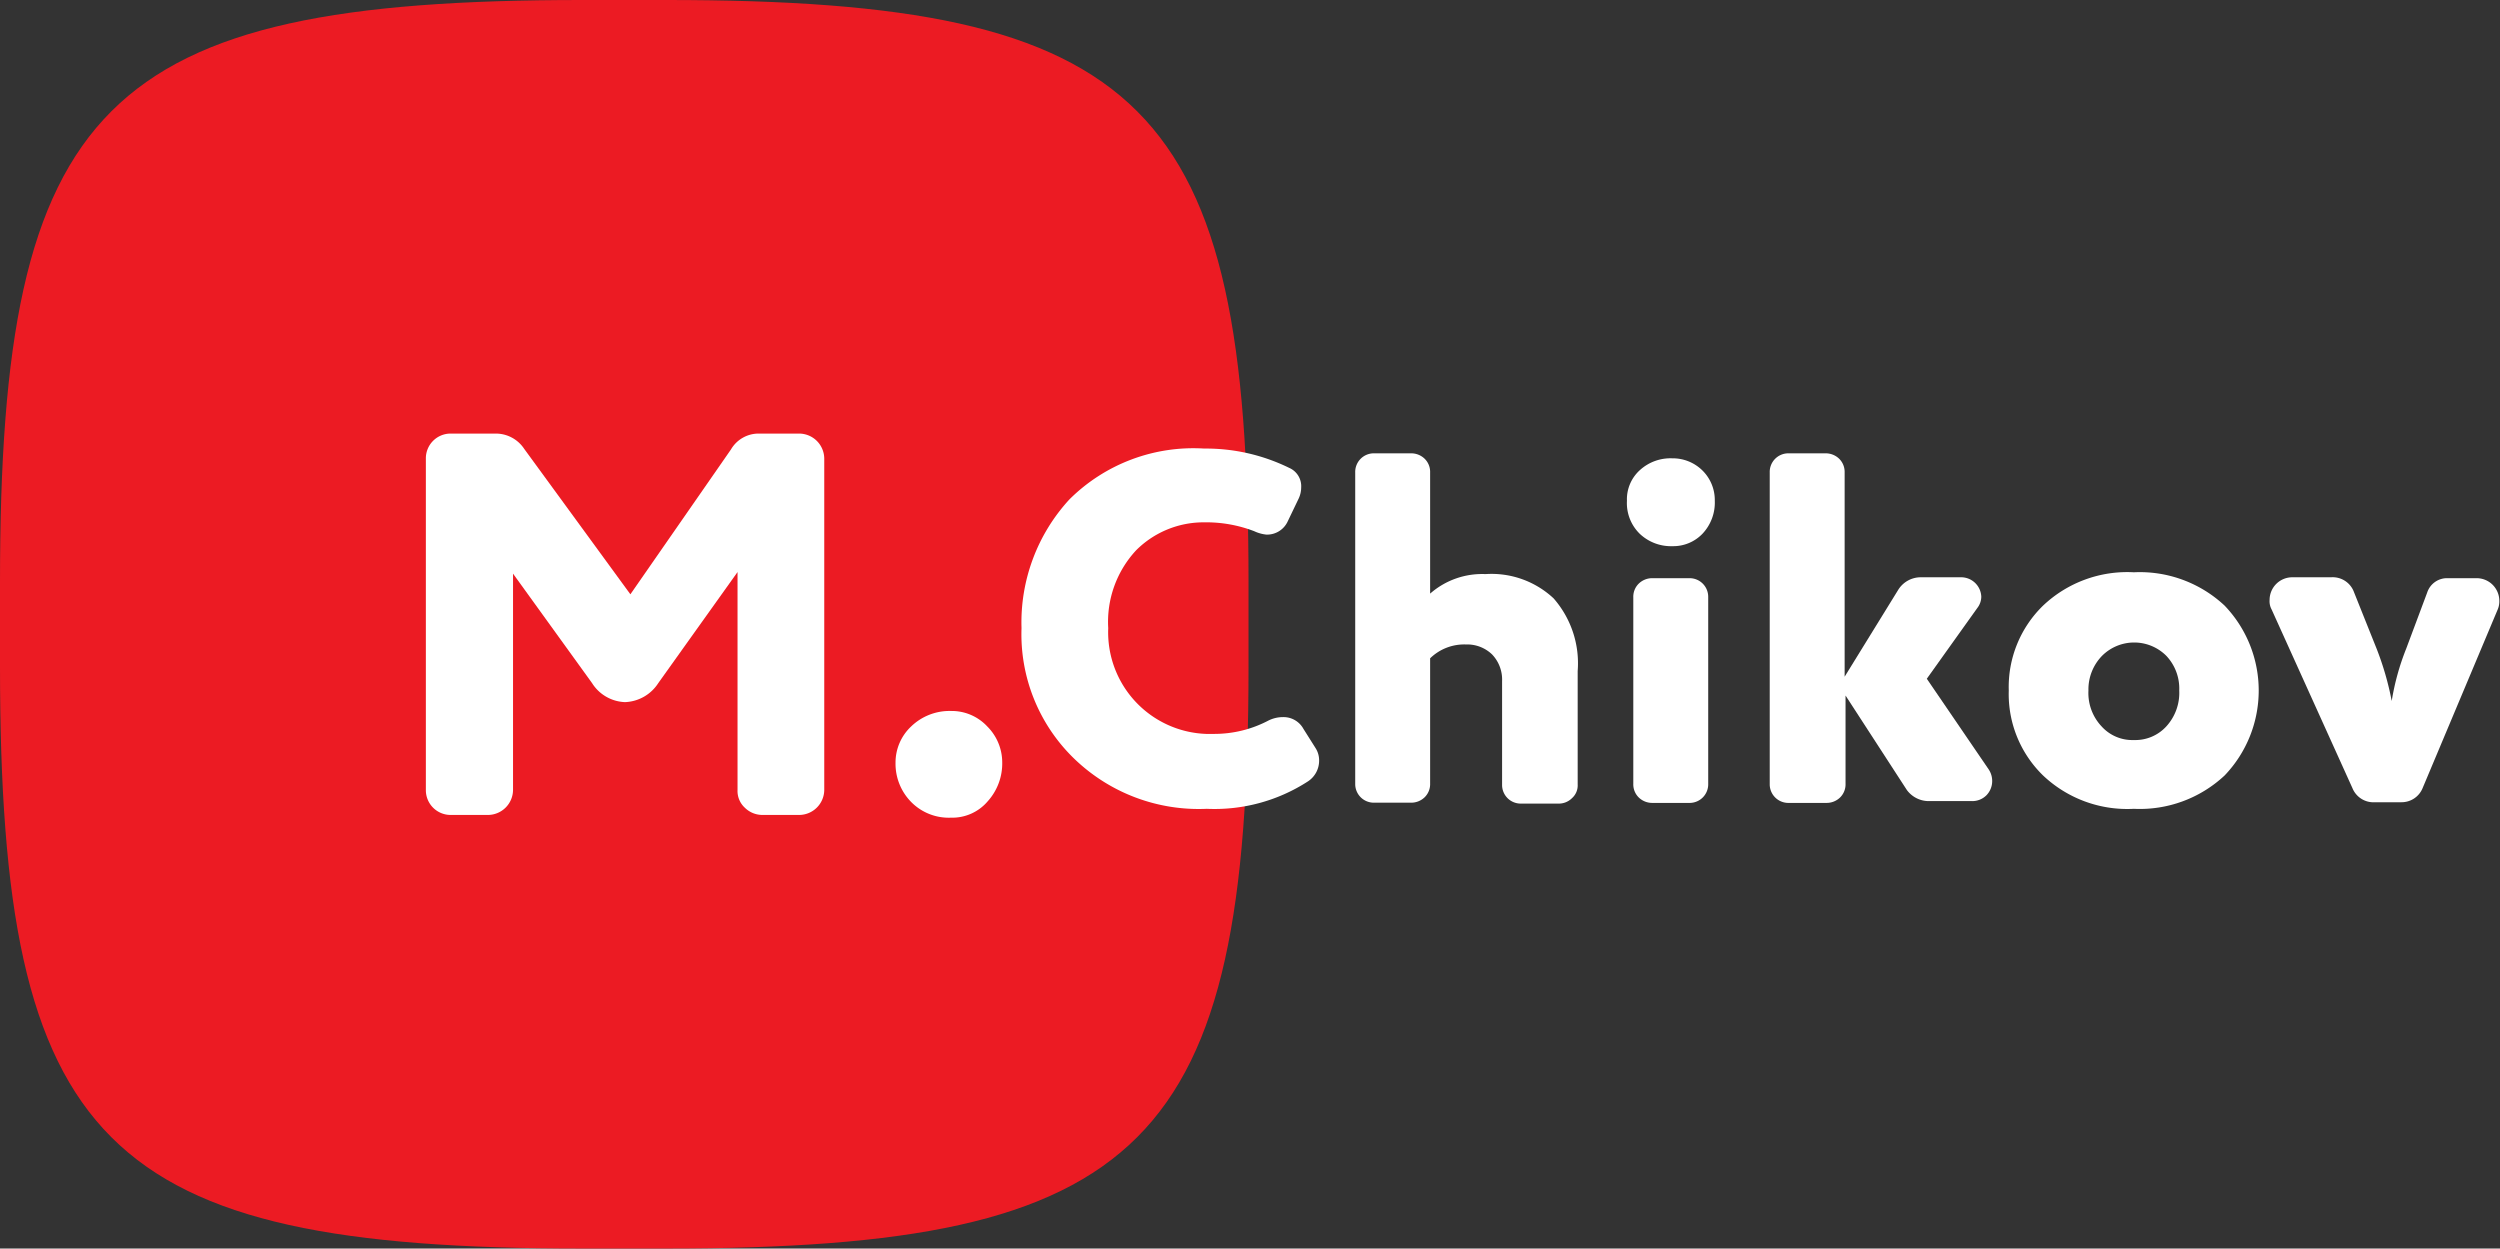
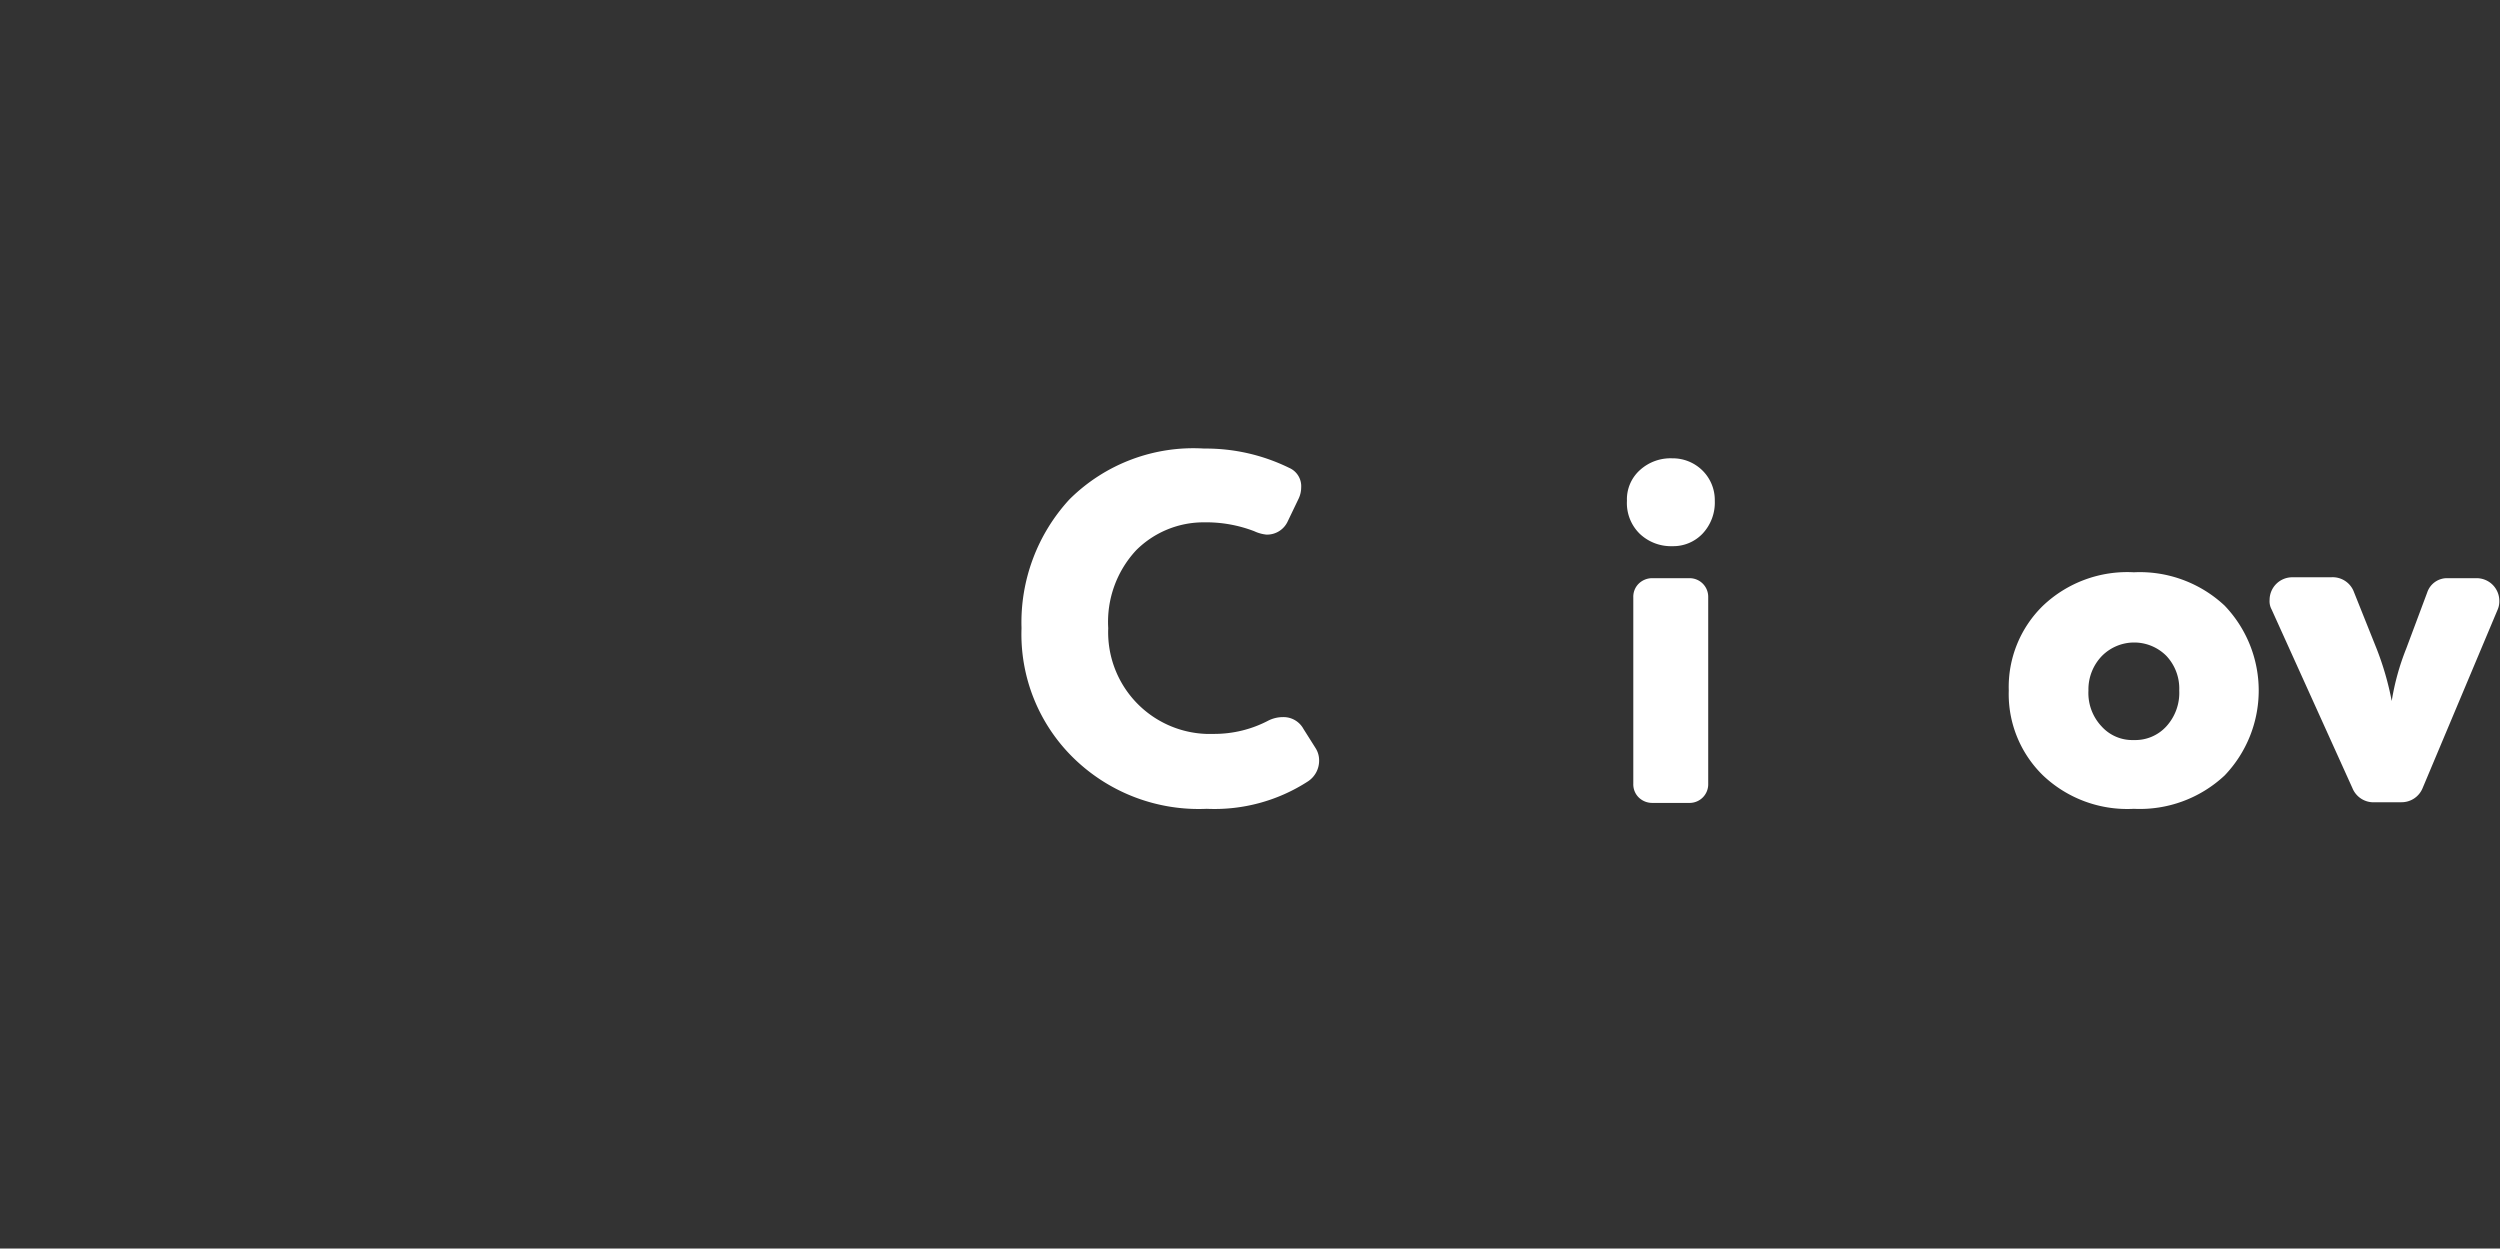
<svg xmlns="http://www.w3.org/2000/svg" id="Слой_1" data-name="Слой 1" viewBox="0 0 110.13 55">
  <rect x="0" y="0" width="110.13" height="55" fill="#333333" stroke="none" />
  <defs>
    <style>.cls-1{fill:#ec1b23;}.cls-2{fill:#fff;}</style>
  </defs>
-   <path class="cls-1" d="M0,25.65C0,4.53,4.53,0,25.65,0h3.7C50.47,0,55,4.53,55,25.65v3.7C55,50.47,50.47,55,29.35,55h-3.7C4.53,55,0,50.47,0,29.35Z" />
-   <path class="cls-2" d="M26.08,30.09,22.6,25.27V34.8a1.11,1.11,0,0,1-1.11,1.1H19.86a1.09,1.09,0,0,1-1.1-1.08V20.2a1.09,1.09,0,0,1,1.08-1.1h2a1.5,1.5,0,0,1,1.25.67l4.68,6.41L32.2,19.8a1.41,1.41,0,0,1,1.2-.7h1.8a1.11,1.11,0,0,1,1.11,1.1V34.8a1.11,1.11,0,0,1-1.11,1.1H33.59a1.1,1.1,0,0,1-.78-.32,1,1,0,0,1-.32-.78V25.2L29,30.09a1.82,1.82,0,0,1-1.47.84A1.79,1.79,0,0,1,26.08,30.09Z" />
-   <path class="cls-2" d="M39.45,33.6a2.18,2.18,0,0,1,.69-1.6,2.43,2.43,0,0,1,1.75-.68,2.14,2.14,0,0,1,1.6.68,2.24,2.24,0,0,1,.66,1.58,2.49,2.49,0,0,1-.64,1.72,2.05,2.05,0,0,1-1.62.72,2.32,2.32,0,0,1-1.76-.7A2.4,2.4,0,0,1,39.45,33.6Z" />
  <path class="cls-2" d="M55.25,23.4a5.9,5.9,0,0,0-2.2-.39,4.2,4.2,0,0,0-3,1.23,4.63,4.63,0,0,0-1.23,3.43,4.48,4.48,0,0,0,4.31,4.66h.36a5.12,5.12,0,0,0,2.39-.59,1.43,1.43,0,0,1,.64-.15,1,1,0,0,1,.9.52l.53.84a1,1,0,0,1,.16.55,1.09,1.09,0,0,1-.49.92,7.57,7.57,0,0,1-4.46,1.21,7.89,7.89,0,0,1-5.83-2.2A7.62,7.62,0,0,1,45,27.67,8,8,0,0,1,47.11,22a7.74,7.74,0,0,1,5.94-2.24,8.33,8.33,0,0,1,3.74.85.88.88,0,0,1,.53.86,1.17,1.17,0,0,1-.11.49l-.48,1a1,1,0,0,1-.95.59A1.68,1.68,0,0,1,55.25,23.4Z" />
-   <path class="cls-2" d="M63,29v5.52a.81.81,0,0,1-.24.6.85.85,0,0,1-.6.24H60.53a.82.82,0,0,1-.83-.81V20.81a.82.82,0,0,1,.8-.84h1.66a.85.85,0,0,1,.6.24.81.81,0,0,1,.24.6v5.34a3.47,3.47,0,0,1,2.44-.86,4,4,0,0,1,3,1.07,4.34,4.34,0,0,1,1.06,3.2v5a.75.75,0,0,1-.25.6.82.82,0,0,1-.59.24H67a.82.82,0,0,1-.83-.81V30a1.6,1.6,0,0,0-.44-1.17,1.58,1.58,0,0,0-1.15-.44A2.15,2.15,0,0,0,63,29Z" />
  <path class="cls-2" d="M71.67,22.06a1.73,1.73,0,0,1,.57-1.35,2,2,0,0,1,1.43-.52,1.86,1.86,0,0,1,1.32.53,1.83,1.83,0,0,1,.55,1.34A2,2,0,0,1,75,23.51a1.78,1.78,0,0,1-1.32.55,2,2,0,0,1-1.44-.54A1.89,1.89,0,0,1,71.67,22.06Zm3.58,4.25v8.22a.82.82,0,0,1-.8.84H72.79a.85.85,0,0,1-.6-.24.81.81,0,0,1-.24-.6V26.31a.81.81,0,0,1,.24-.6.85.85,0,0,1,.6-.24h1.63a.82.82,0,0,1,.83.81Z" />
-   <path class="cls-2" d="M84,34.8l-2.7-4.16v3.89a.81.81,0,0,1-.24.6.85.85,0,0,1-.6.24H78.79a.82.82,0,0,1-.83-.81V20.81a.82.82,0,0,1,.8-.84h1.66a.85.85,0,0,1,.6.24.81.81,0,0,1,.24.6v9L83.61,26a1.17,1.17,0,0,1,1-.57H86.4a.89.89,0,0,1,.88.86.83.83,0,0,1-.18.5L84.88,29.9l2.73,4a.92.92,0,0,1,.15.51.9.9,0,0,1-.25.62.88.88,0,0,1-.65.26H85A1.2,1.2,0,0,1,84,34.8Z" />
  <path class="cls-2" d="M90,34.16a5,5,0,0,1-1.51-3.74A5,5,0,0,1,90,26.68a5.39,5.39,0,0,1,4-1.47,5.47,5.47,0,0,1,4,1.47,5.41,5.41,0,0,1,0,7.48,5.47,5.47,0,0,1-4,1.47A5.39,5.39,0,0,1,90,34.16Zm2-3.74A2.14,2.14,0,0,0,92.58,32a1.82,1.82,0,0,0,1.42.6,1.85,1.85,0,0,0,1.43-.6A2.19,2.19,0,0,0,96,30.42a2.1,2.1,0,0,0-.57-1.53,2,2,0,0,0-2.83,0A2.12,2.12,0,0,0,92,30.42Z" />
  <path class="cls-2" d="M103.7,26.09l1,2.5a13,13,0,0,1,.66,2.29,10.84,10.84,0,0,1,.64-2.31l.92-2.46a.92.92,0,0,1,.9-.64h1.28a1,1,0,0,1,1,1,.92.92,0,0,1-.08.4l-3.3,7.85a1,1,0,0,1-.93.62h-1.16a1,1,0,0,1-1-.62l-3.56-7.87a.76.76,0,0,1-.09-.42,1,1,0,0,1,1-1h1.71A1,1,0,0,1,103.7,26.09Z" />
</svg>